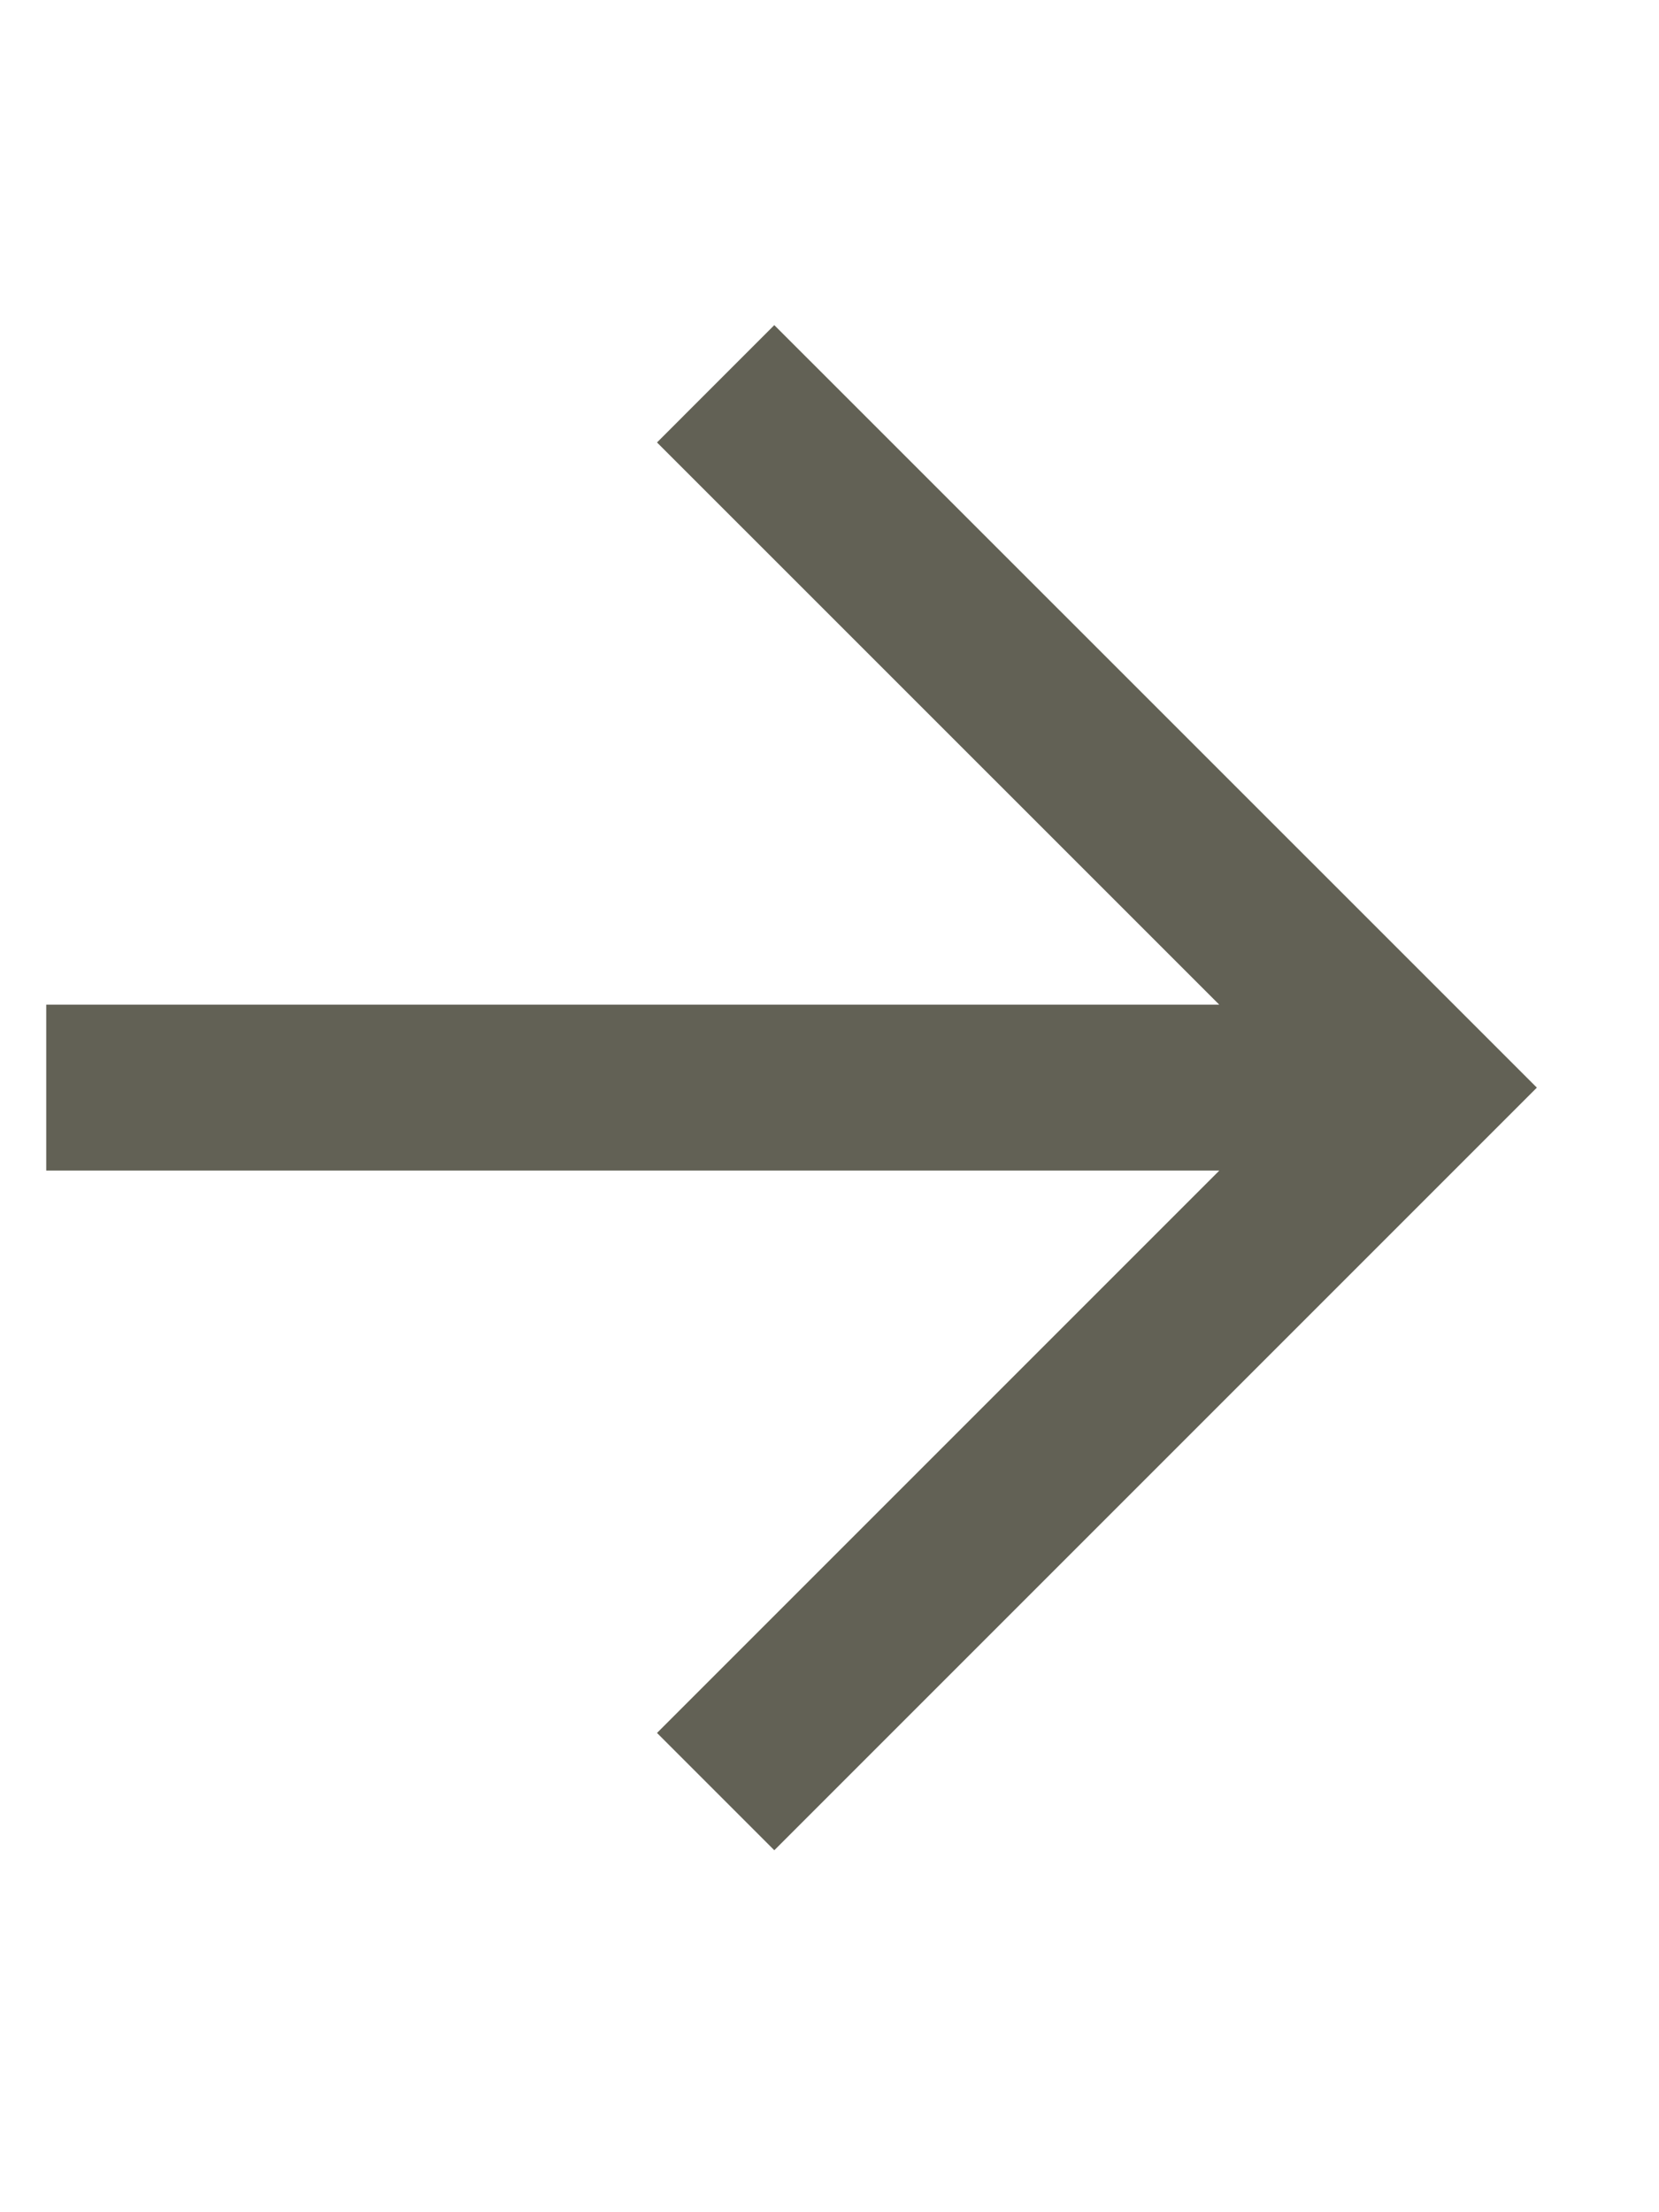
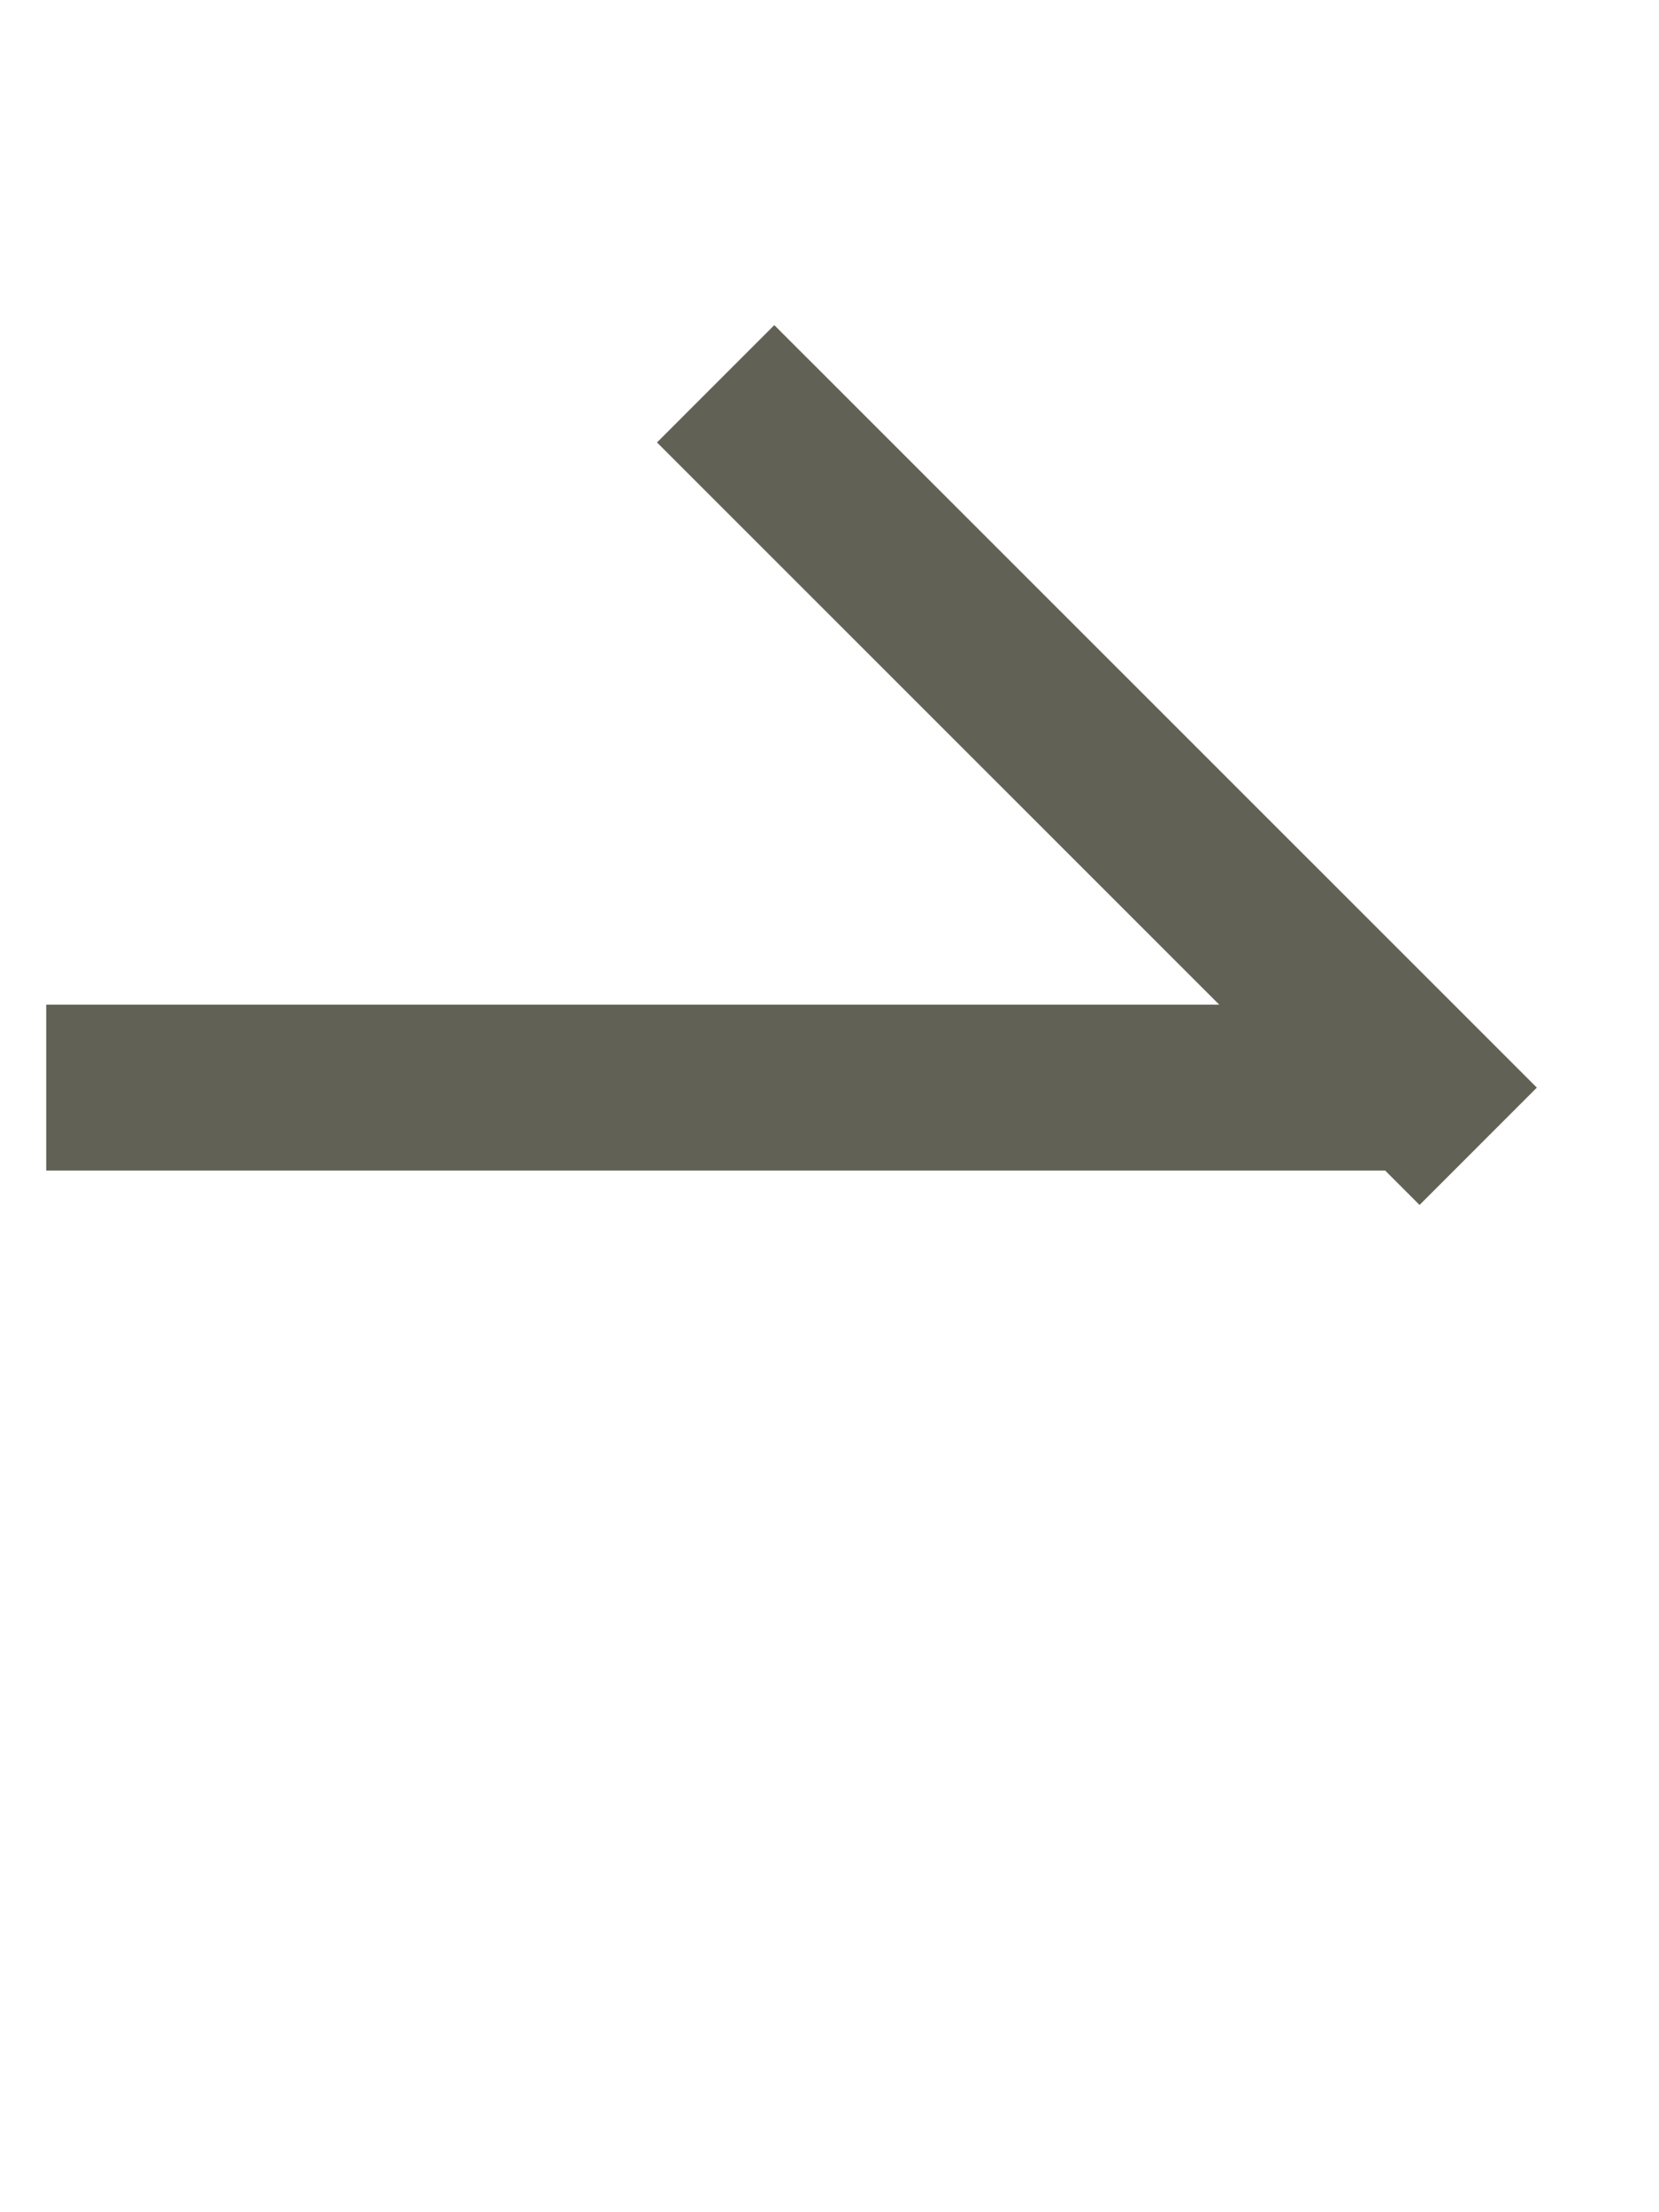
<svg xmlns="http://www.w3.org/2000/svg" width="15" height="20" viewBox="0 0 15 20" fill="none">
-   <path d="M1.168 9.833H12.001M7.001 4L12.835 9.833L7.001 15.667" stroke="#626155" stroke-width="1.5" stroke-linecap="square" />
+   <path d="M1.168 9.833H12.001M7.001 4L12.835 9.833" stroke="#626155" stroke-width="1.5" stroke-linecap="square" />
</svg>